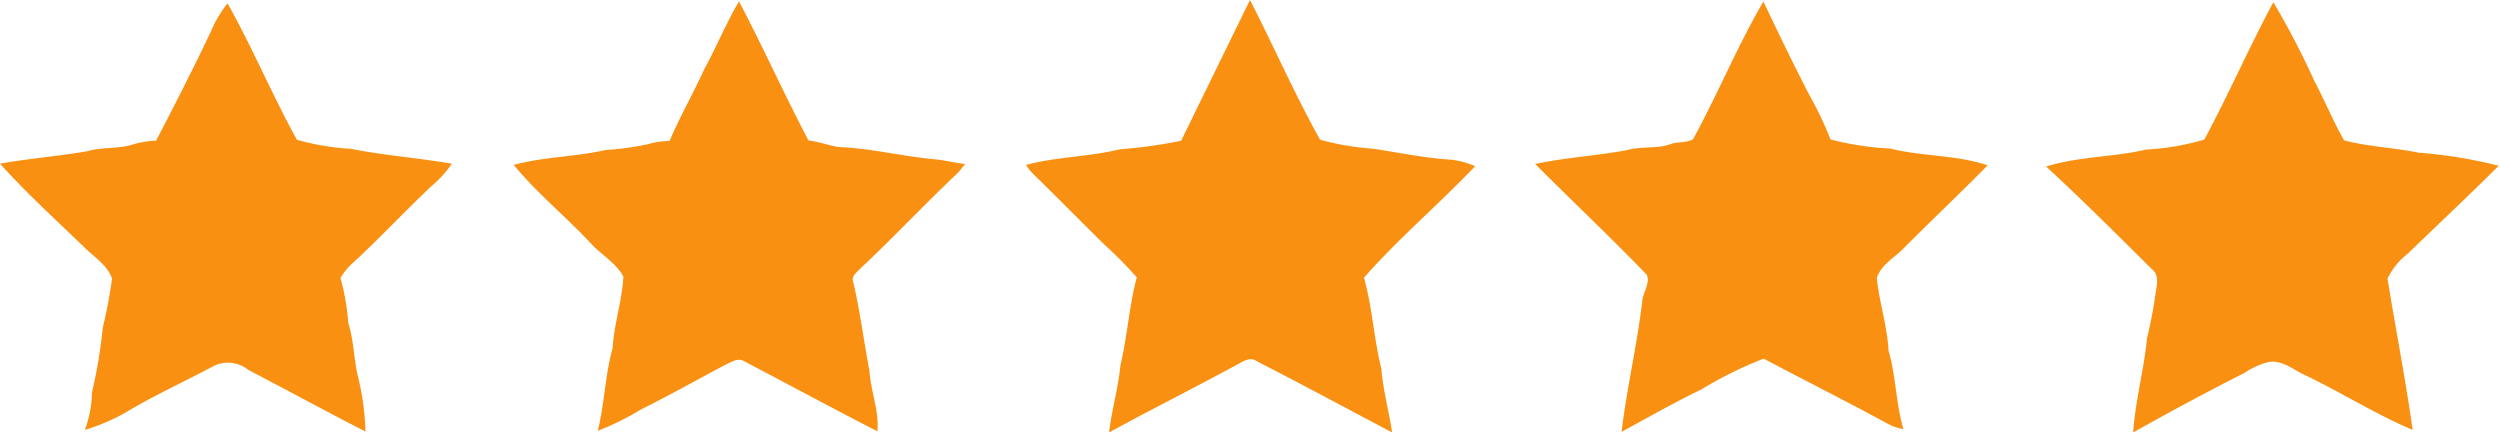
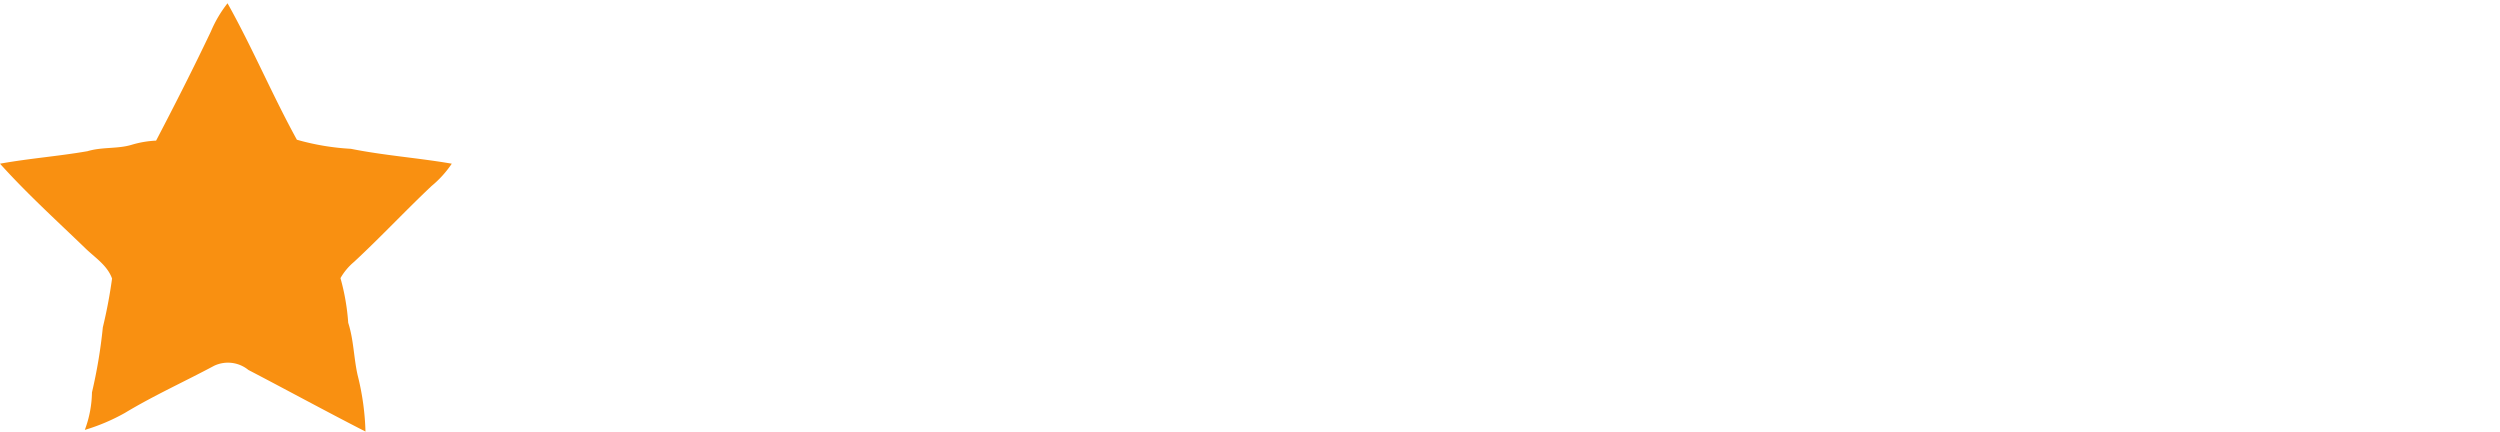
<svg xmlns="http://www.w3.org/2000/svg" width="168" height="29.06" viewBox="0 0 168 29.06">
  <title>Artboard 2</title>
-   <path d="M84,0c1.6,3.12,3,6.33,4.71,9.39a18,18,0,0,0,3.51.6c1.76.25,3.51.64,5.3.74a5.66,5.66,0,0,1,1.61.44C96.71,13.71,94,16,91.66,18.66c.56,2,.66,4.08,1.16,6.08.12,1.46.51,2.87.73,4.32-3-1.58-6-3.2-9.08-4.78-.44-.33-.92,0-1.33.22-2.86,1.55-5.75,3-8.61,4.56.18-1.51.62-3,.76-4.49.47-2,.59-4,1.1-5.93a26.27,26.27,0,0,0-2.16-2.19c-1.62-1.59-3.21-3.21-4.84-4.8a2.71,2.71,0,0,1-.44-.57c2.07-.55,4.24-.54,6.32-1.05a33.41,33.41,0,0,0,4.1-.57C80.92,6.3,82.46,3.14,84,0Z" fill="#f99011" />
-   <path d="M47.34,4.62c.82-1.49,1.46-3.07,2.32-4.53,1.62,3.08,3.05,6.27,4.67,9.35.67.08,1.3.31,2,.44,2.13.08,4.21.6,6.32.81.75.05,1.47.25,2.21.33-.18.22-.35.45-.55.65C62.08,13.78,60,16,57.78,18.08c-.22.23-.57.48-.45.85.48,2,.71,4,1.1,6,.08,1.37.66,2.66.53,4.05-3-1.53-5.94-3.13-8.91-4.68-.45-.31-.92.05-1.34.23-1.88,1-3.75,2.05-5.66,3a18.33,18.33,0,0,1-2.88,1.42c.46-1.83.49-3.75,1-5.56.09-1.62.64-3.18.72-4.8-.5-.95-1.5-1.47-2.2-2.25C38,14.53,36.1,13,34.52,11.08c2-.54,4.14-.54,6.18-1a19,19,0,0,0,2.84-.39A5.77,5.77,0,0,1,45,9.47C45.69,7.82,46.6,6.26,47.34,4.62Z" fill="#f99011" />
-   <path d="M113.77,9.36c1.64-3,3-6.29,4.73-9.26,1,2.11,2,4.18,3.08,6.27a23.36,23.36,0,0,1,1.43,3,19.55,19.55,0,0,0,4,.61c2.16.54,4.45.42,6.56,1.13-1.83,1.86-3.73,3.65-5.57,5.5-.63.68-1.58,1.14-1.88,2.07.17,1.65.7,3.22.79,4.88.5,1.72.49,3.55,1,5.28a3.71,3.71,0,0,1-1.25-.47c-2.69-1.46-5.43-2.83-8.14-4.27a26.72,26.72,0,0,0-4.19,2.07c-1.82.88-3.58,1.88-5.36,2.85.36-3,1.07-5.95,1.41-8.95.11-.52.5-1.06.29-1.6-2.45-2.54-5-4.94-7.51-7.45,2-.43,4.12-.55,6.17-.93,1-.29,2.06-.06,3-.43C112.83,9.52,113.35,9.6,113.77,9.36Z" fill="#f99011" />
-   <path d="M148.13,9.38c1.62-3,3-6.19,4.64-9.23a55.06,55.06,0,0,1,2.75,5.28c.7,1.33,1.28,2.73,2,4,1.66.44,3.37.49,5,.83a31.4,31.4,0,0,1,5.39.88c-2,2-4.07,3.93-6.1,5.9a4.82,4.82,0,0,0-1.37,1.68c.55,3.39,1.21,6.76,1.69,10.17-2.51-1.06-4.81-2.53-7.27-3.7-.76-.35-1.48-1-2.38-.87a5.1,5.1,0,0,0-1.65.74c-2.52,1.27-5,2.61-7.48,4,.14-2.14.73-4.21.93-6.34a29.59,29.59,0,0,0,.59-3.12c.09-.5.22-1.14-.25-1.5-2.35-2.33-4.69-4.67-7.12-6.91,2.17-.68,4.51-.62,6.73-1.14A17,17,0,0,0,148.13,9.38Z" fill="#f99011" />
  <path d="M14.17,2.12A8.26,8.26,0,0,1,15.29.22c1.68,3,3,6.15,4.66,9.17a16.5,16.5,0,0,0,3.63.61c2.24.45,4.53.61,6.78,1A7,7,0,0,1,29,12.5c-1.77,1.67-3.43,3.45-5.21,5.1a4,4,0,0,0-.91,1.09,14.87,14.87,0,0,1,.52,3c.37,1.15.37,2.35.63,3.51A17.26,17.26,0,0,1,24.56,29c-2.64-1.35-5.24-2.77-7.87-4.14a2.17,2.17,0,0,0-2.3-.28c-2,1.07-4.06,2-6,3.17A13.19,13.19,0,0,1,5.7,28.89a7.51,7.51,0,0,0,.48-2.52A33.92,33.92,0,0,0,6.91,22a32.7,32.7,0,0,0,.62-3.28c-.32-.91-1.2-1.44-1.85-2.09C3.76,14.78,1.8,13,0,11c2-.36,3.93-.5,5.88-.84,1-.3,2.05-.14,3-.44a6.78,6.78,0,0,1,1.61-.27C11.77,7,13,4.58,14.17,2.12Z" fill="#f99011" />
</svg>